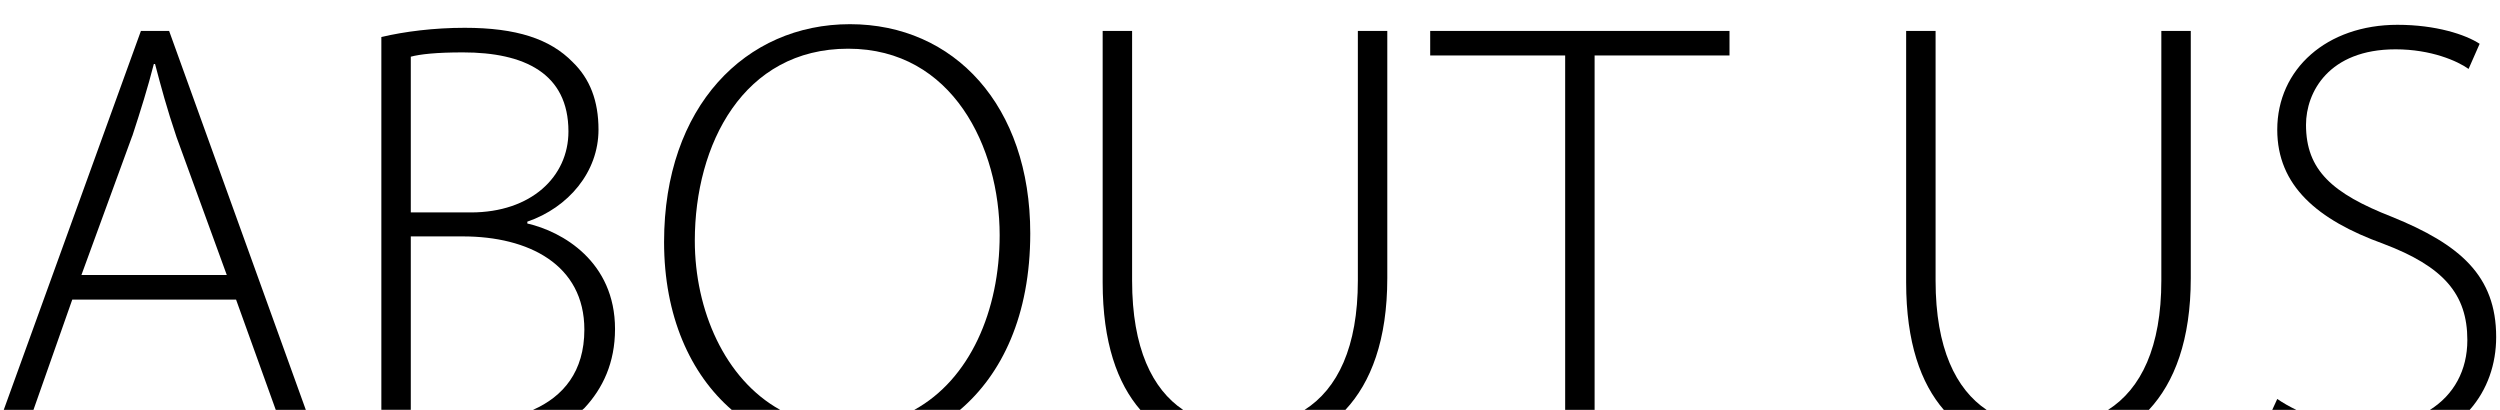
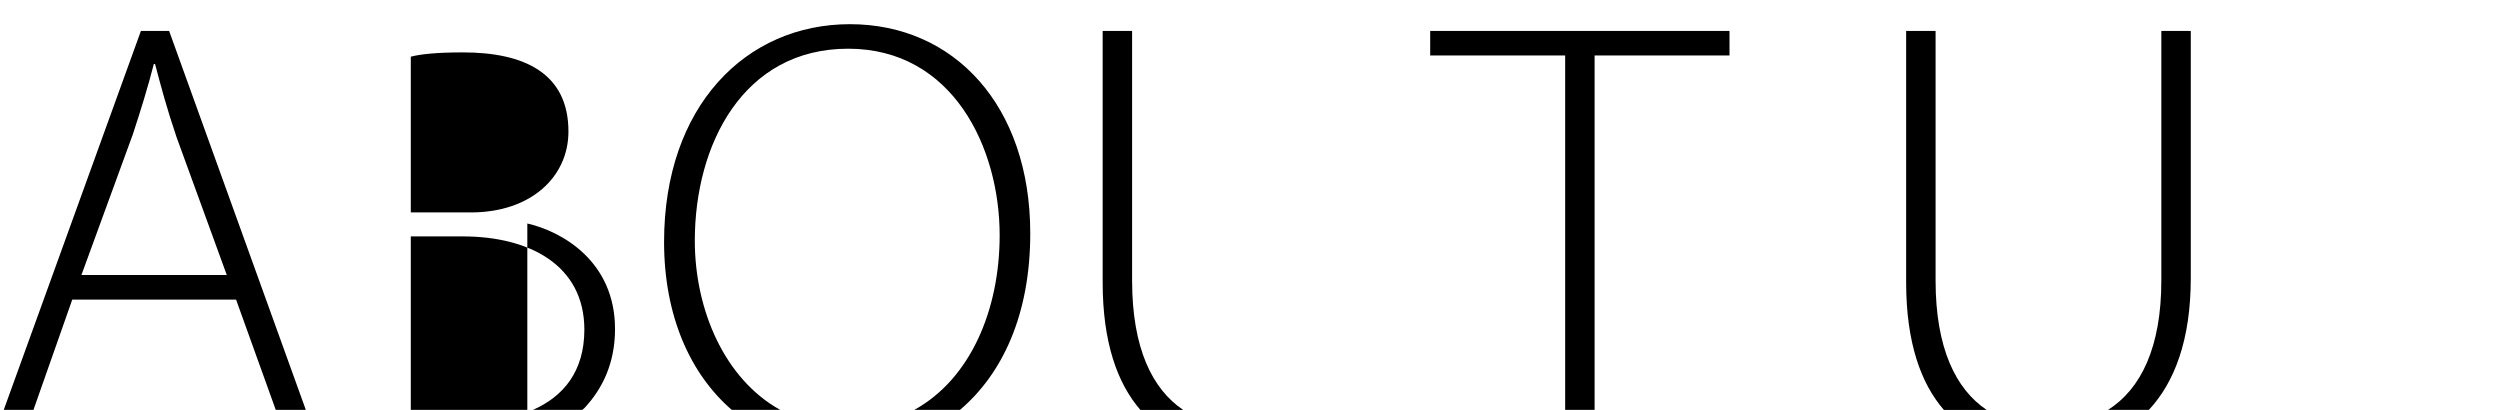
<svg xmlns="http://www.w3.org/2000/svg" id="_レイヤー_2" viewBox="0 0 366 60">
  <defs>
    <style>.cls-1{fill:#000;}.cls-1,.cls-2{stroke-width:0px;}.cls-2{fill:none;}</style>
  </defs>
  <g id="_レイヤー_1-2">
    <path class="cls-1" d="M4.9,60l5.68-16.14h23.98l5.81,16.14h4.4L24.76,4.53h-4.13L.55,60h4.35ZM19.38,19.88c1.26-3.86,2.24-7,3.14-10.51h.18c.9,3.41,1.71,6.46,3.14,10.69l7.36,20.2H11.92l7.45-20.38Z" />
-     <path class="cls-1" d="M60.14,60v-25.39h7.63c9.61,0,17.78,4.13,17.78,13.65,0,6.13-3.08,9.78-7.51,11.74h7.22c.09-.09.2-.16.29-.25,2.69-2.87,4.49-6.64,4.49-11.58,0-9.88-7.72-14.28-12.84-15.45v-.27c6.02-2.07,10.42-7.27,10.42-13.47,0-4.22-1.26-7.45-3.77-9.88-3.32-3.41-8.26-5.03-15.81-5.03-4.49,0-8.8.54-12.21,1.35v54.57h4.31ZM60.14,8.3c1.35-.36,3.68-.63,7.63-.63,8.98,0,15.45,3.05,15.45,11.58,0,6.64-5.48,11.85-14.28,11.85h-8.8V8.3Z" />
+     <path class="cls-1" d="M60.14,60v-25.39h7.63c9.61,0,17.78,4.13,17.78,13.65,0,6.13-3.08,9.78-7.51,11.74h7.22c.09-.09.2-.16.29-.25,2.69-2.87,4.49-6.64,4.49-11.58,0-9.88-7.72-14.28-12.84-15.45v-.27v54.57h4.31ZM60.14,8.3c1.35-.36,3.68-.63,7.63-.63,8.98,0,15.45,3.05,15.45,11.58,0,6.64-5.48,11.85-14.28,11.85h-8.8V8.3Z" />
    <path class="cls-1" d="M107.13,60h7.08c-8.12-4.51-12.49-14.61-12.49-24.76,0-14.1,7.09-28.11,22.45-28.11s22.18,14.55,22.18,27.3c0,11.1-4.38,21.11-12.49,25.57h6.69c6.12-5.21,10.28-13.8,10.28-25.84,0-18.68-11.13-30.62-26.4-30.62s-27.21,12.03-27.21,31.88c0,10.83,3.83,19.32,9.9,24.58Z" />
-     <path class="cls-1" d="M196.97,60c3.75-4.02,6.13-10.25,6.13-19.28V4.53h-4.31v36.55c0,9.72-2.96,15.84-7.79,18.92h5.97Z" />
    <path class="cls-1" d="M173.2,60c-4.48-3.02-7.46-8.99-7.46-18.92V4.53h-4.31v36.82c0,8.78,2.15,14.77,5.52,18.66h6.25Z" />
    <polygon class="cls-1" points="229.14 60 233.45 60 233.45 8.12 253.2 8.12 253.2 4.53 209.38 4.53 209.38 8.12 229.14 8.12 229.14 60" />
    <path class="cls-1" d="M290.83,60c-4.48-3.02-7.46-8.99-7.46-18.92V4.53h-4.31v36.82c0,8.78,2.15,14.77,5.52,18.66h6.25Z" />
    <path class="cls-1" d="M314.6,60c3.75-4.02,6.13-10.25,6.13-19.28V4.53h-4.31v36.55c0,9.72-2.96,15.84-7.79,18.92h5.97Z" />
-     <path class="cls-1" d="M348.92,35.69c8.8,3.32,12.3,7.36,12.3,14.1,0,4.43-1.98,8.02-5.47,10.21h5.82c2.59-2.94,3.87-6.7,3.87-10.66,0-8.98-5.3-13.56-15.27-17.6-8.71-3.41-12.57-6.82-12.57-13.47,0-4.76,3.32-11.05,13.11-11.05,5.21,0,9.07,1.71,10.69,2.87l1.62-3.68c-2.07-1.35-6.38-2.78-12.03-2.78-10.33,0-17.6,6.46-17.6,15.36,0,8.17,5.84,13.2,15.54,16.7Z" />
-     <path class="cls-1" d="M336.17,60c-1-.48-1.93-1.01-2.78-1.59l-.73,1.59h3.51Z" />
    <rect class="cls-2" width="366" height="60" />
  </g>
</svg>